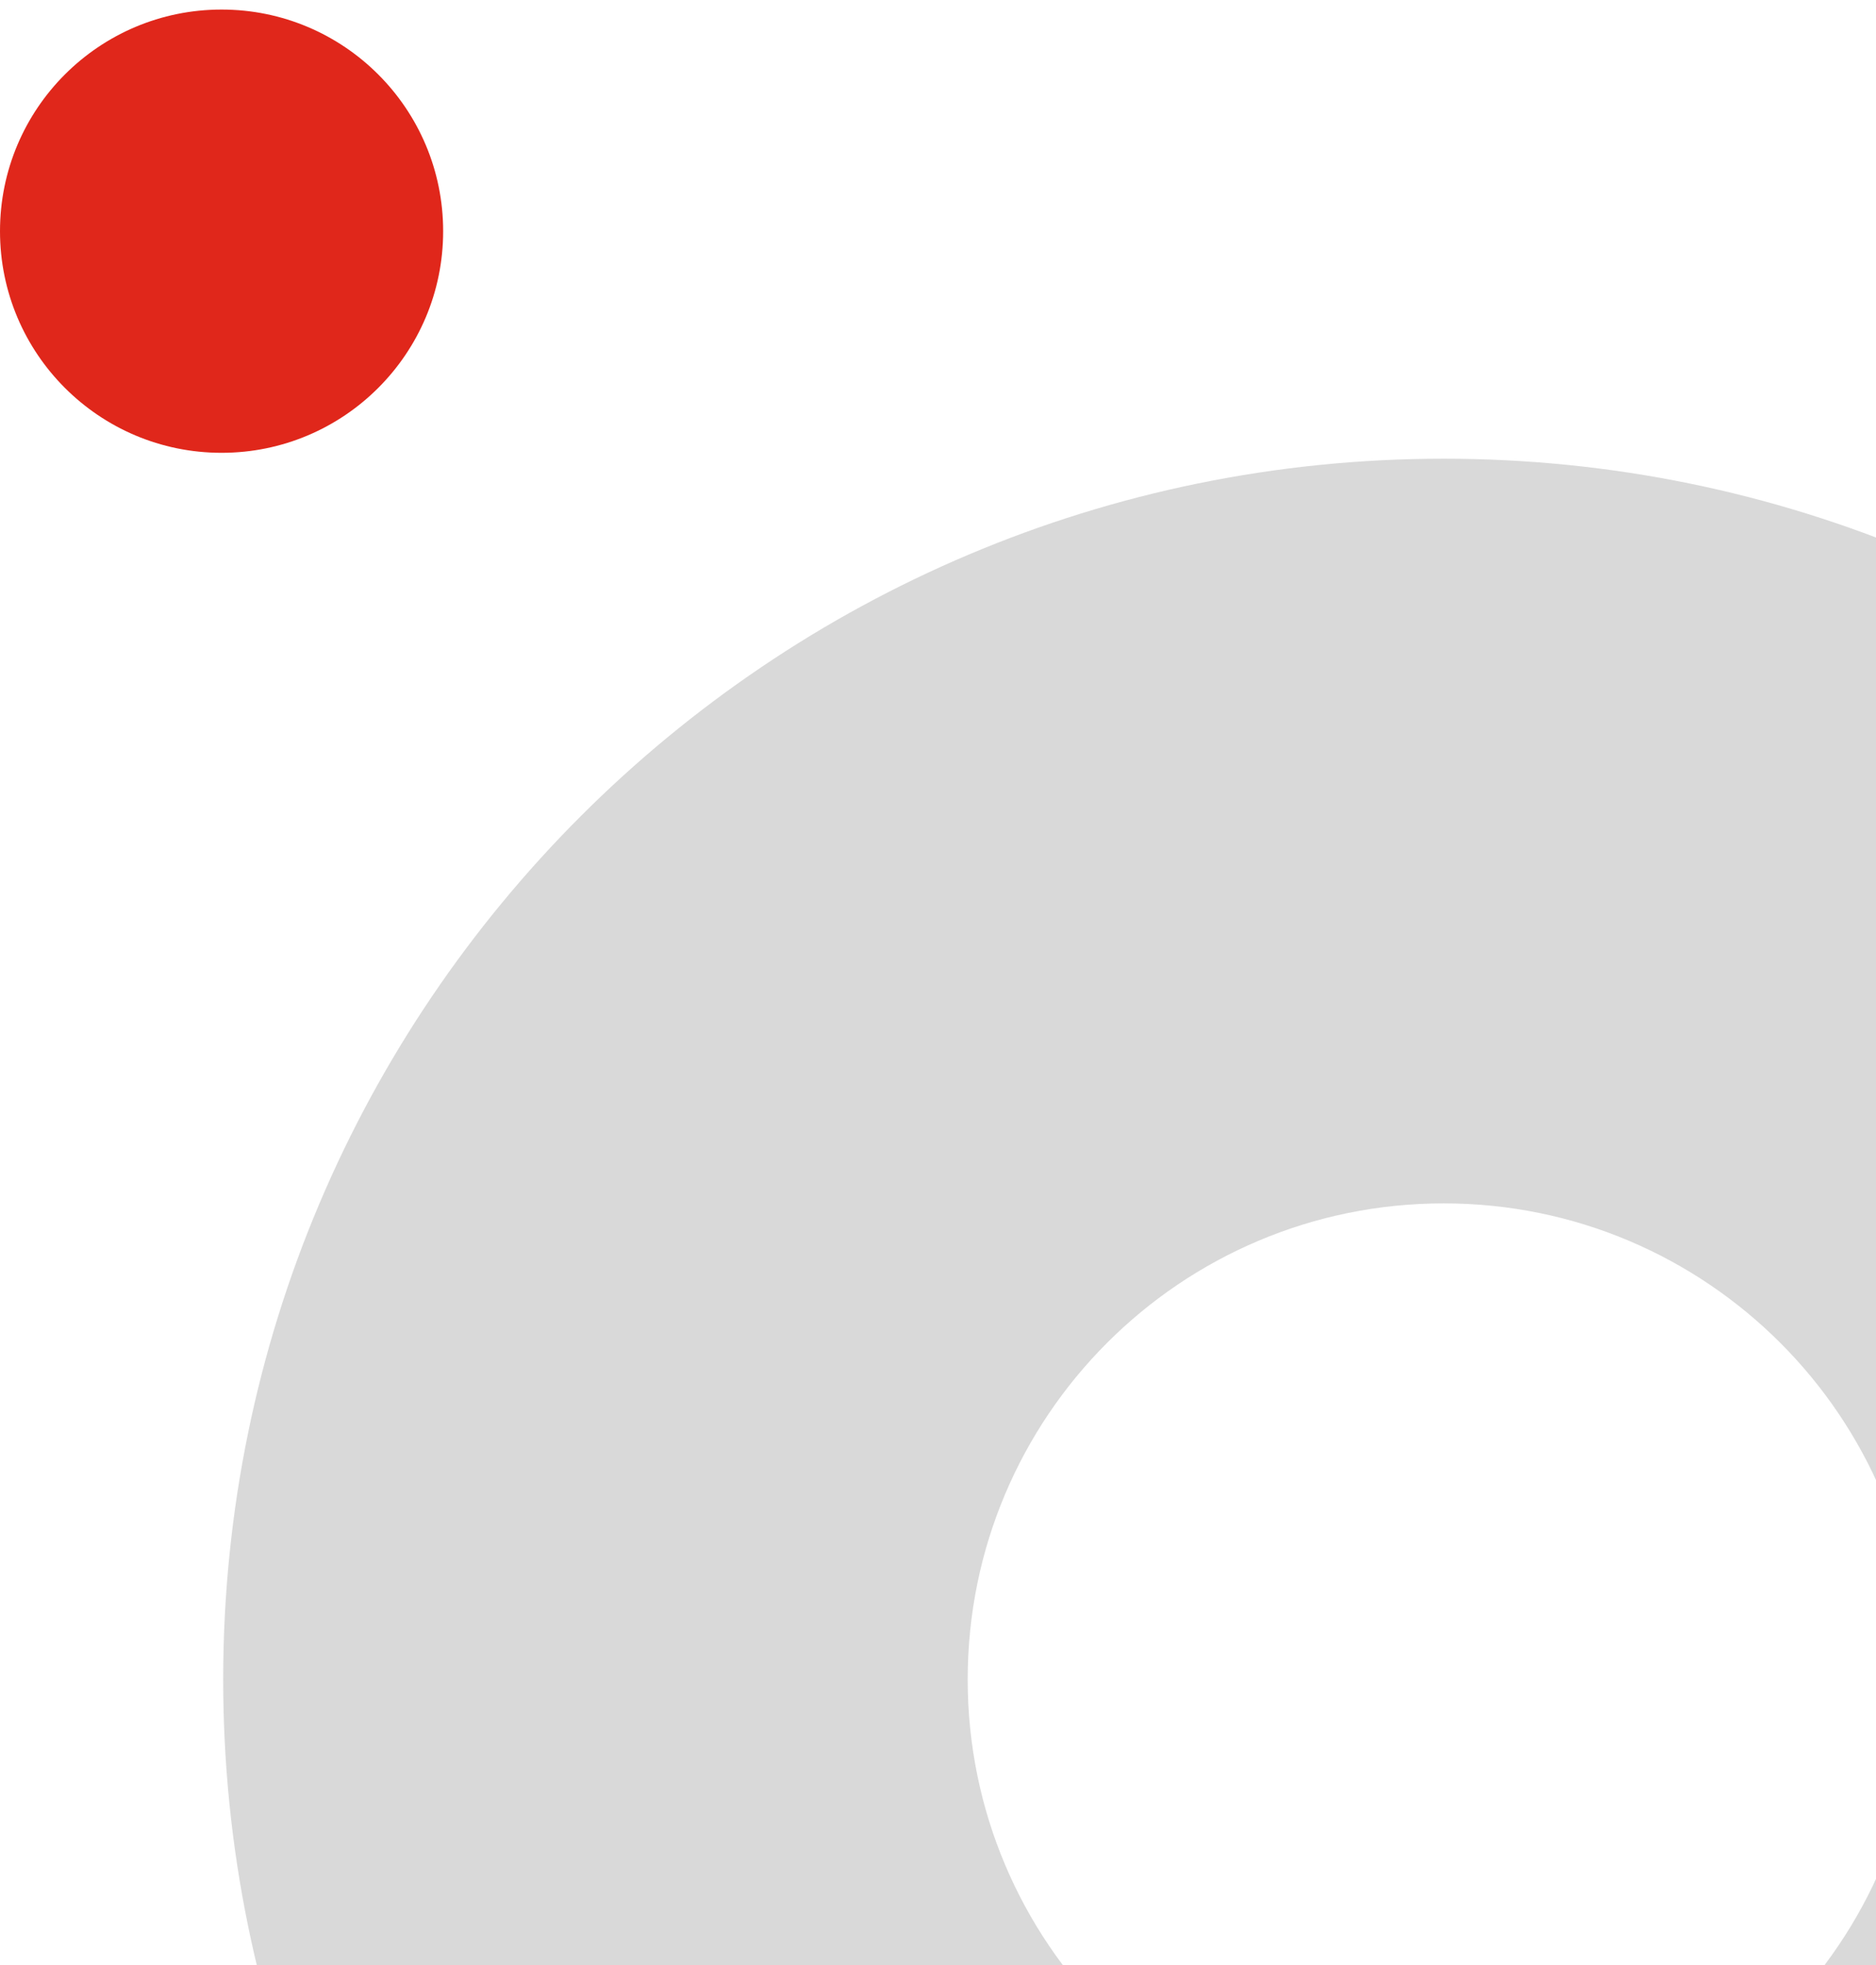
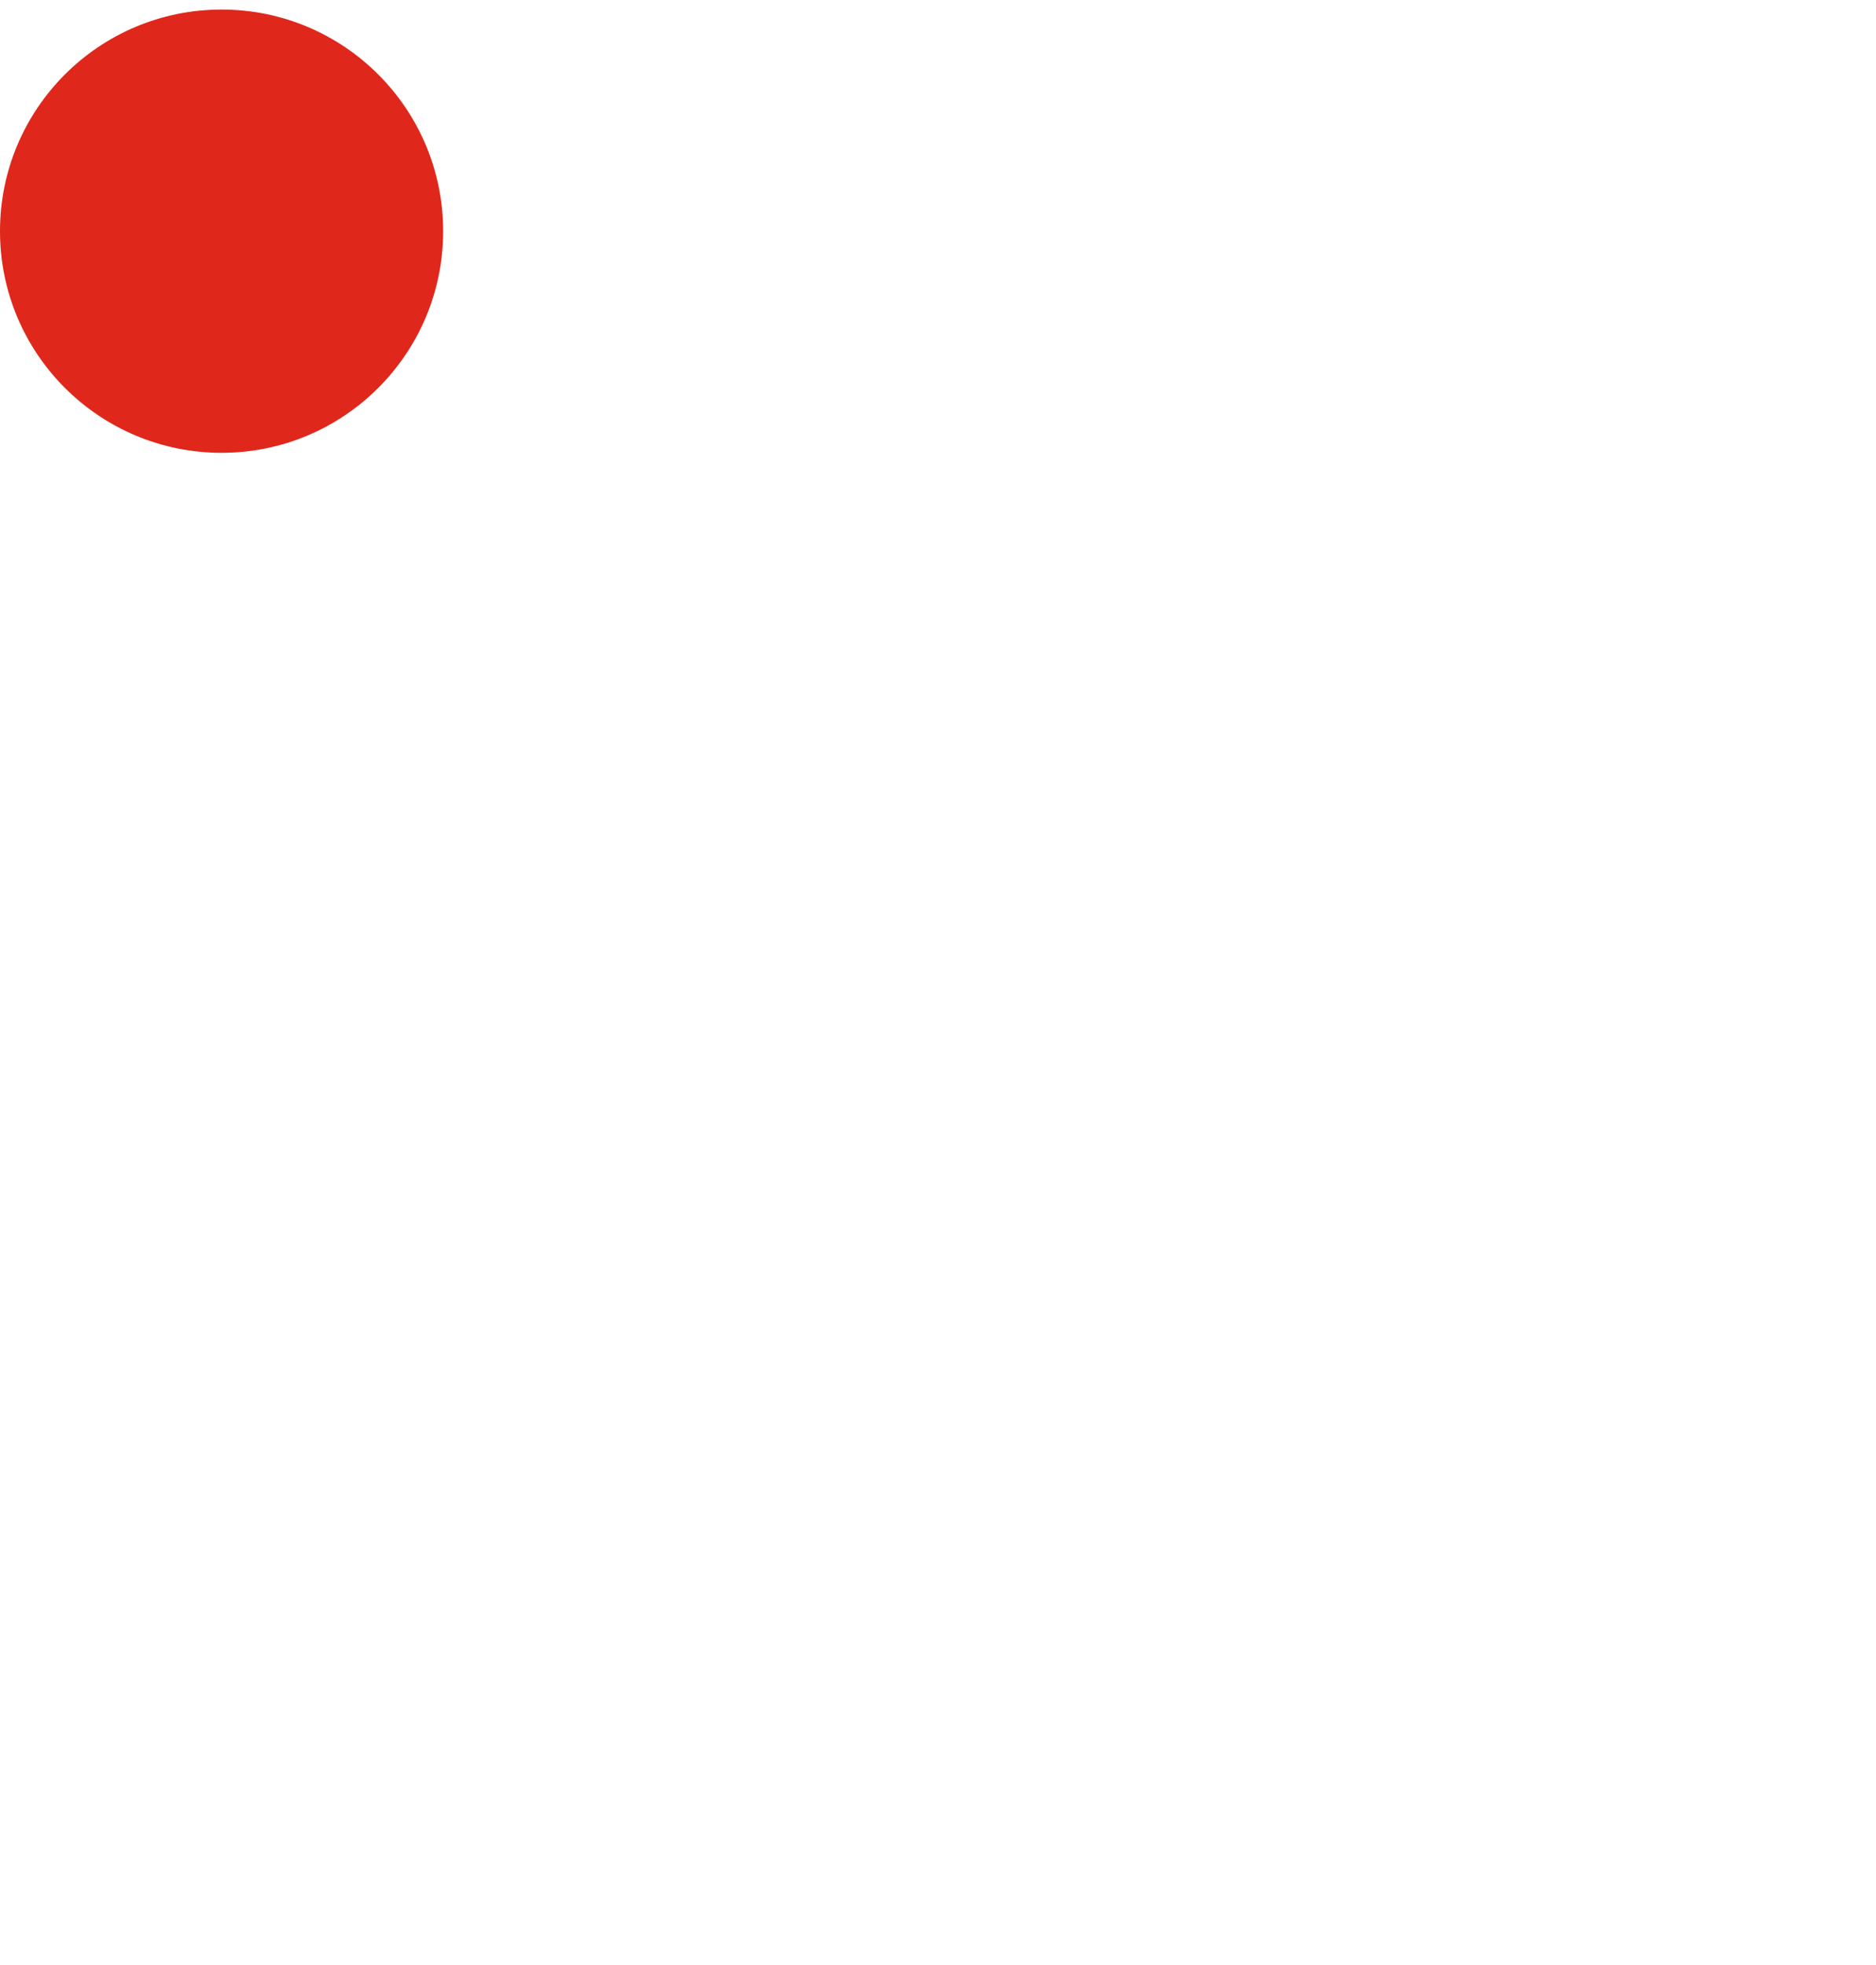
<svg xmlns="http://www.w3.org/2000/svg" width="127" height="133" viewBox="0 0 127 133" fill="none">
-   <path d="M180.357 113.67C180.357 68.038 143.365 31.046 97.733 31.046C52.101 31.046 15.109 68.038 15.109 113.67C15.109 159.302 52.101 196.294 97.733 196.294C143.365 196.294 180.357 159.302 180.357 113.67ZM65.51 113.67C65.51 95.874 79.937 81.447 97.733 81.447C115.53 81.447 129.957 95.874 129.957 113.67C129.957 131.466 115.53 145.893 97.733 145.893C79.937 145.893 65.51 131.466 65.51 113.67Z" fill="#D9D9D9" />
  <circle cx="15" cy="15" r="15" transform="matrix(1 0 0 -1 0 30.647)" fill="#E0271B" />
</svg>